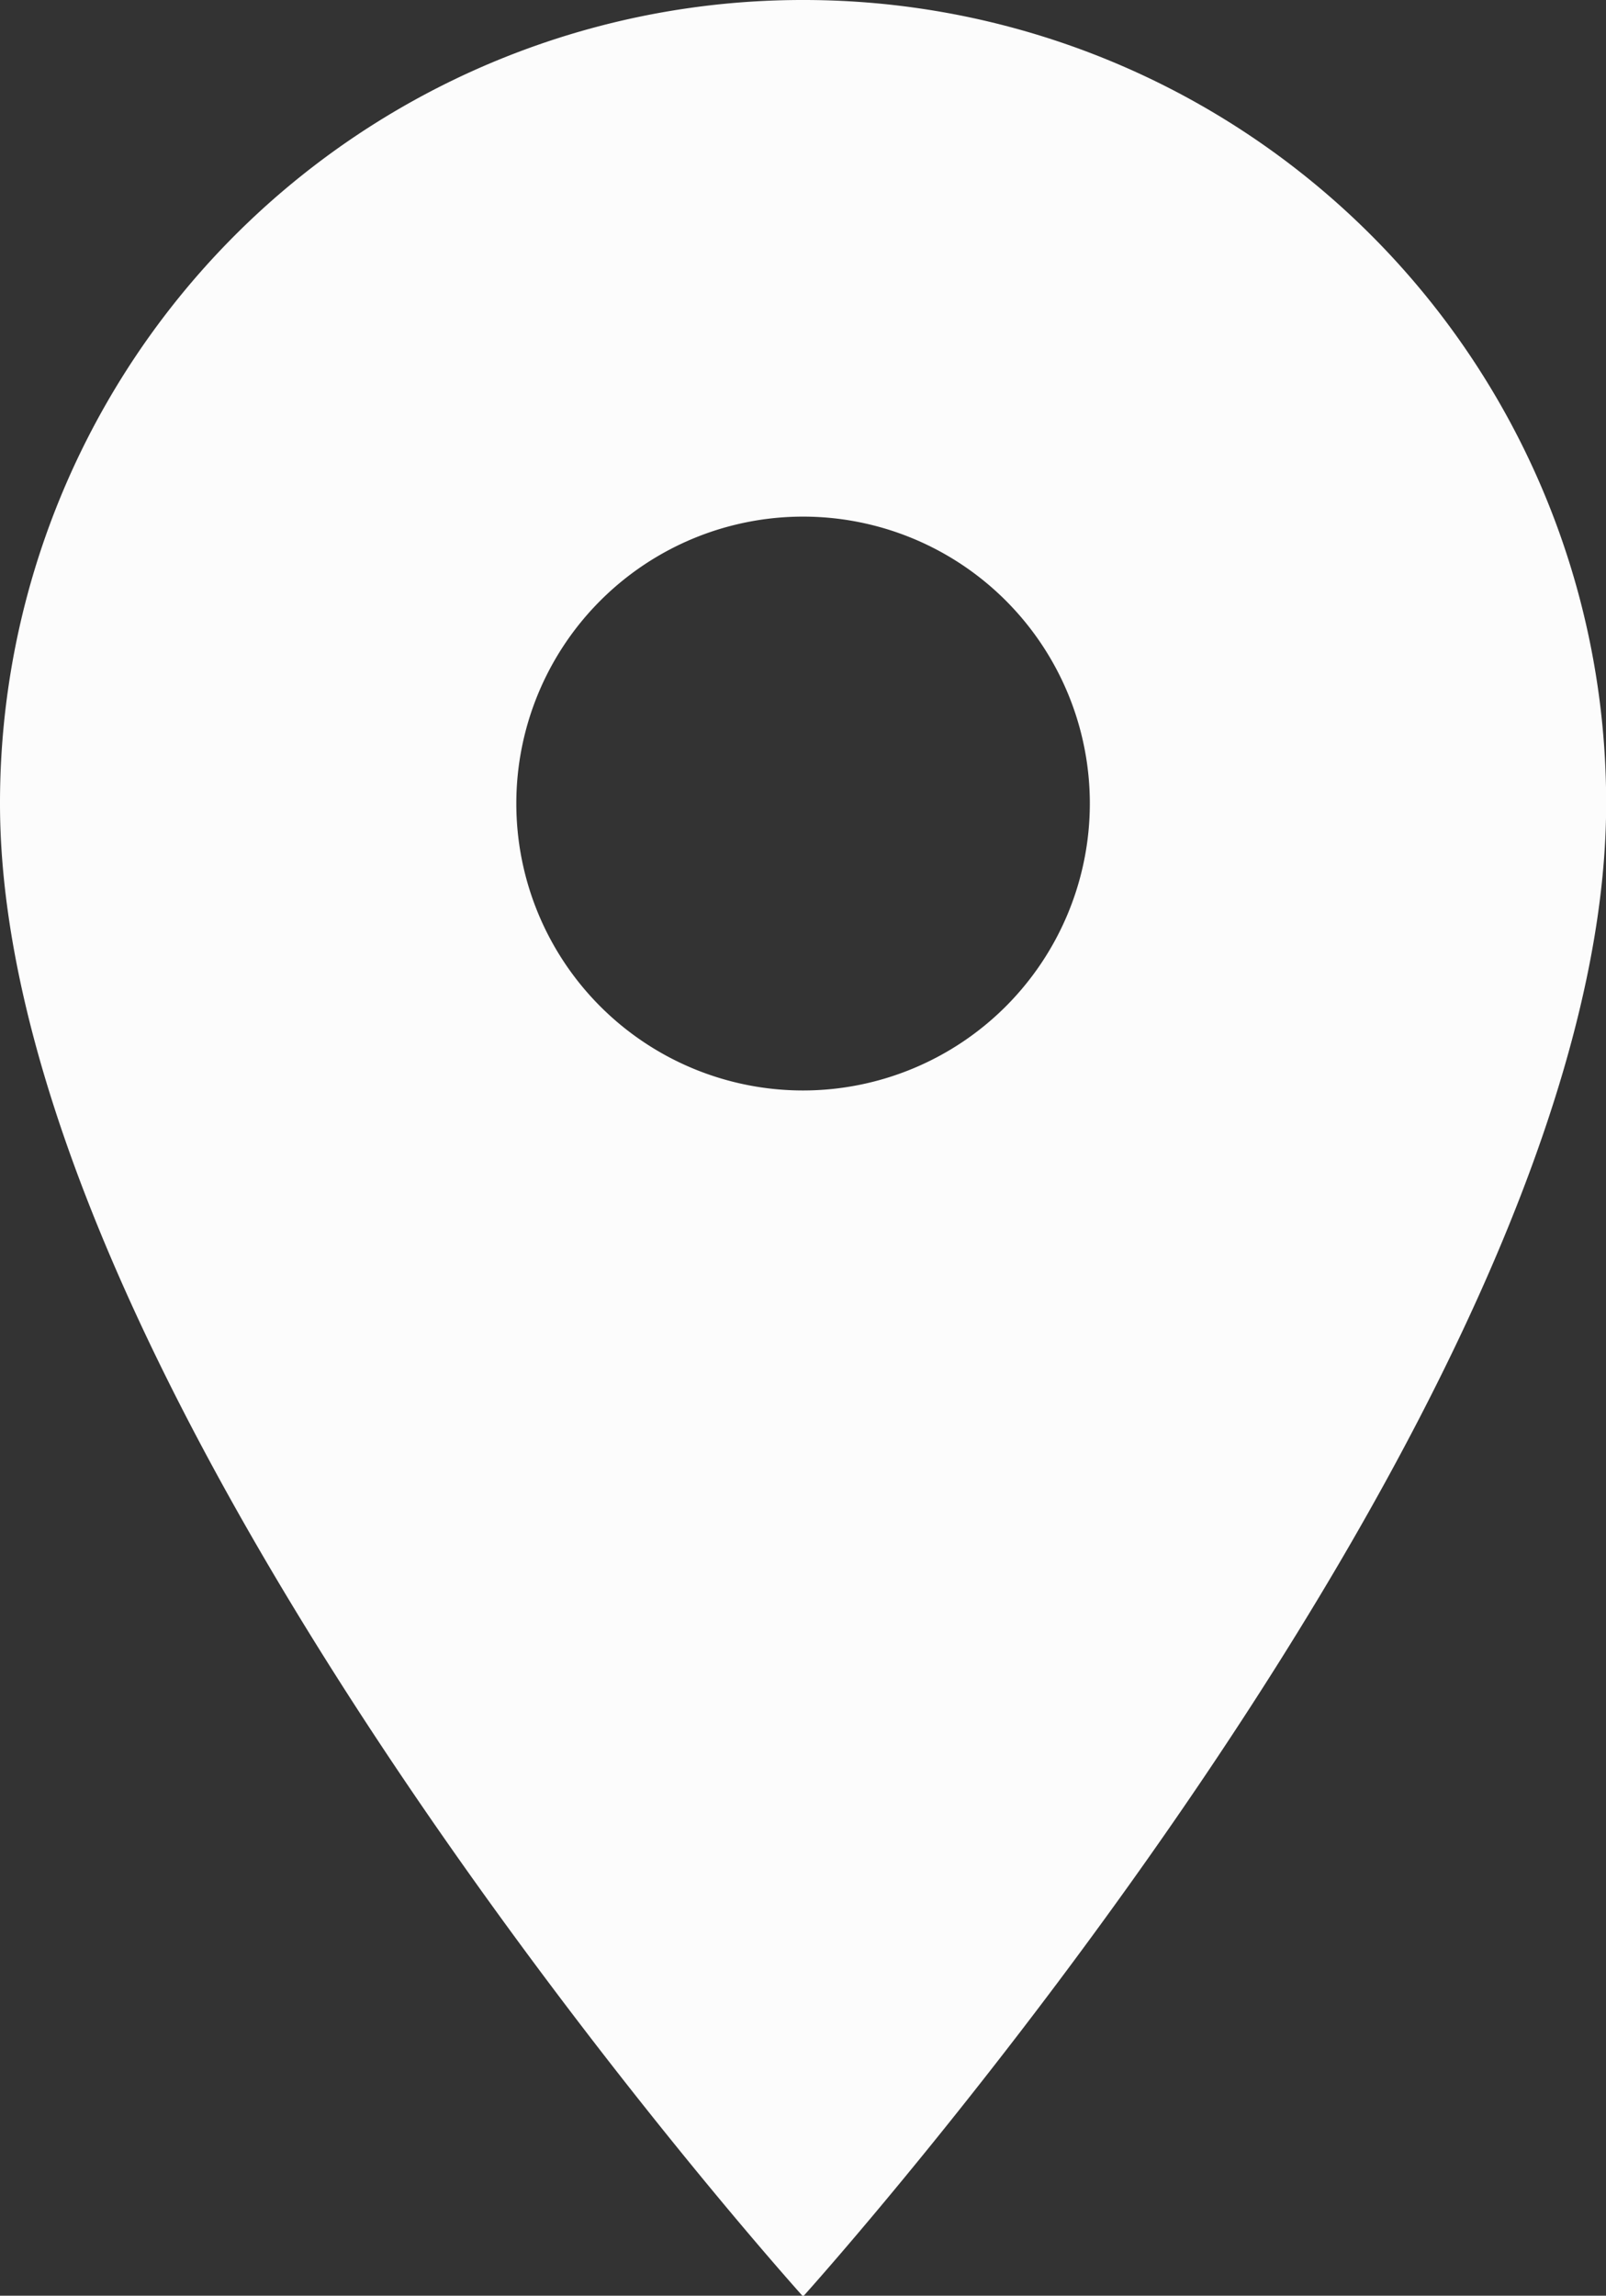
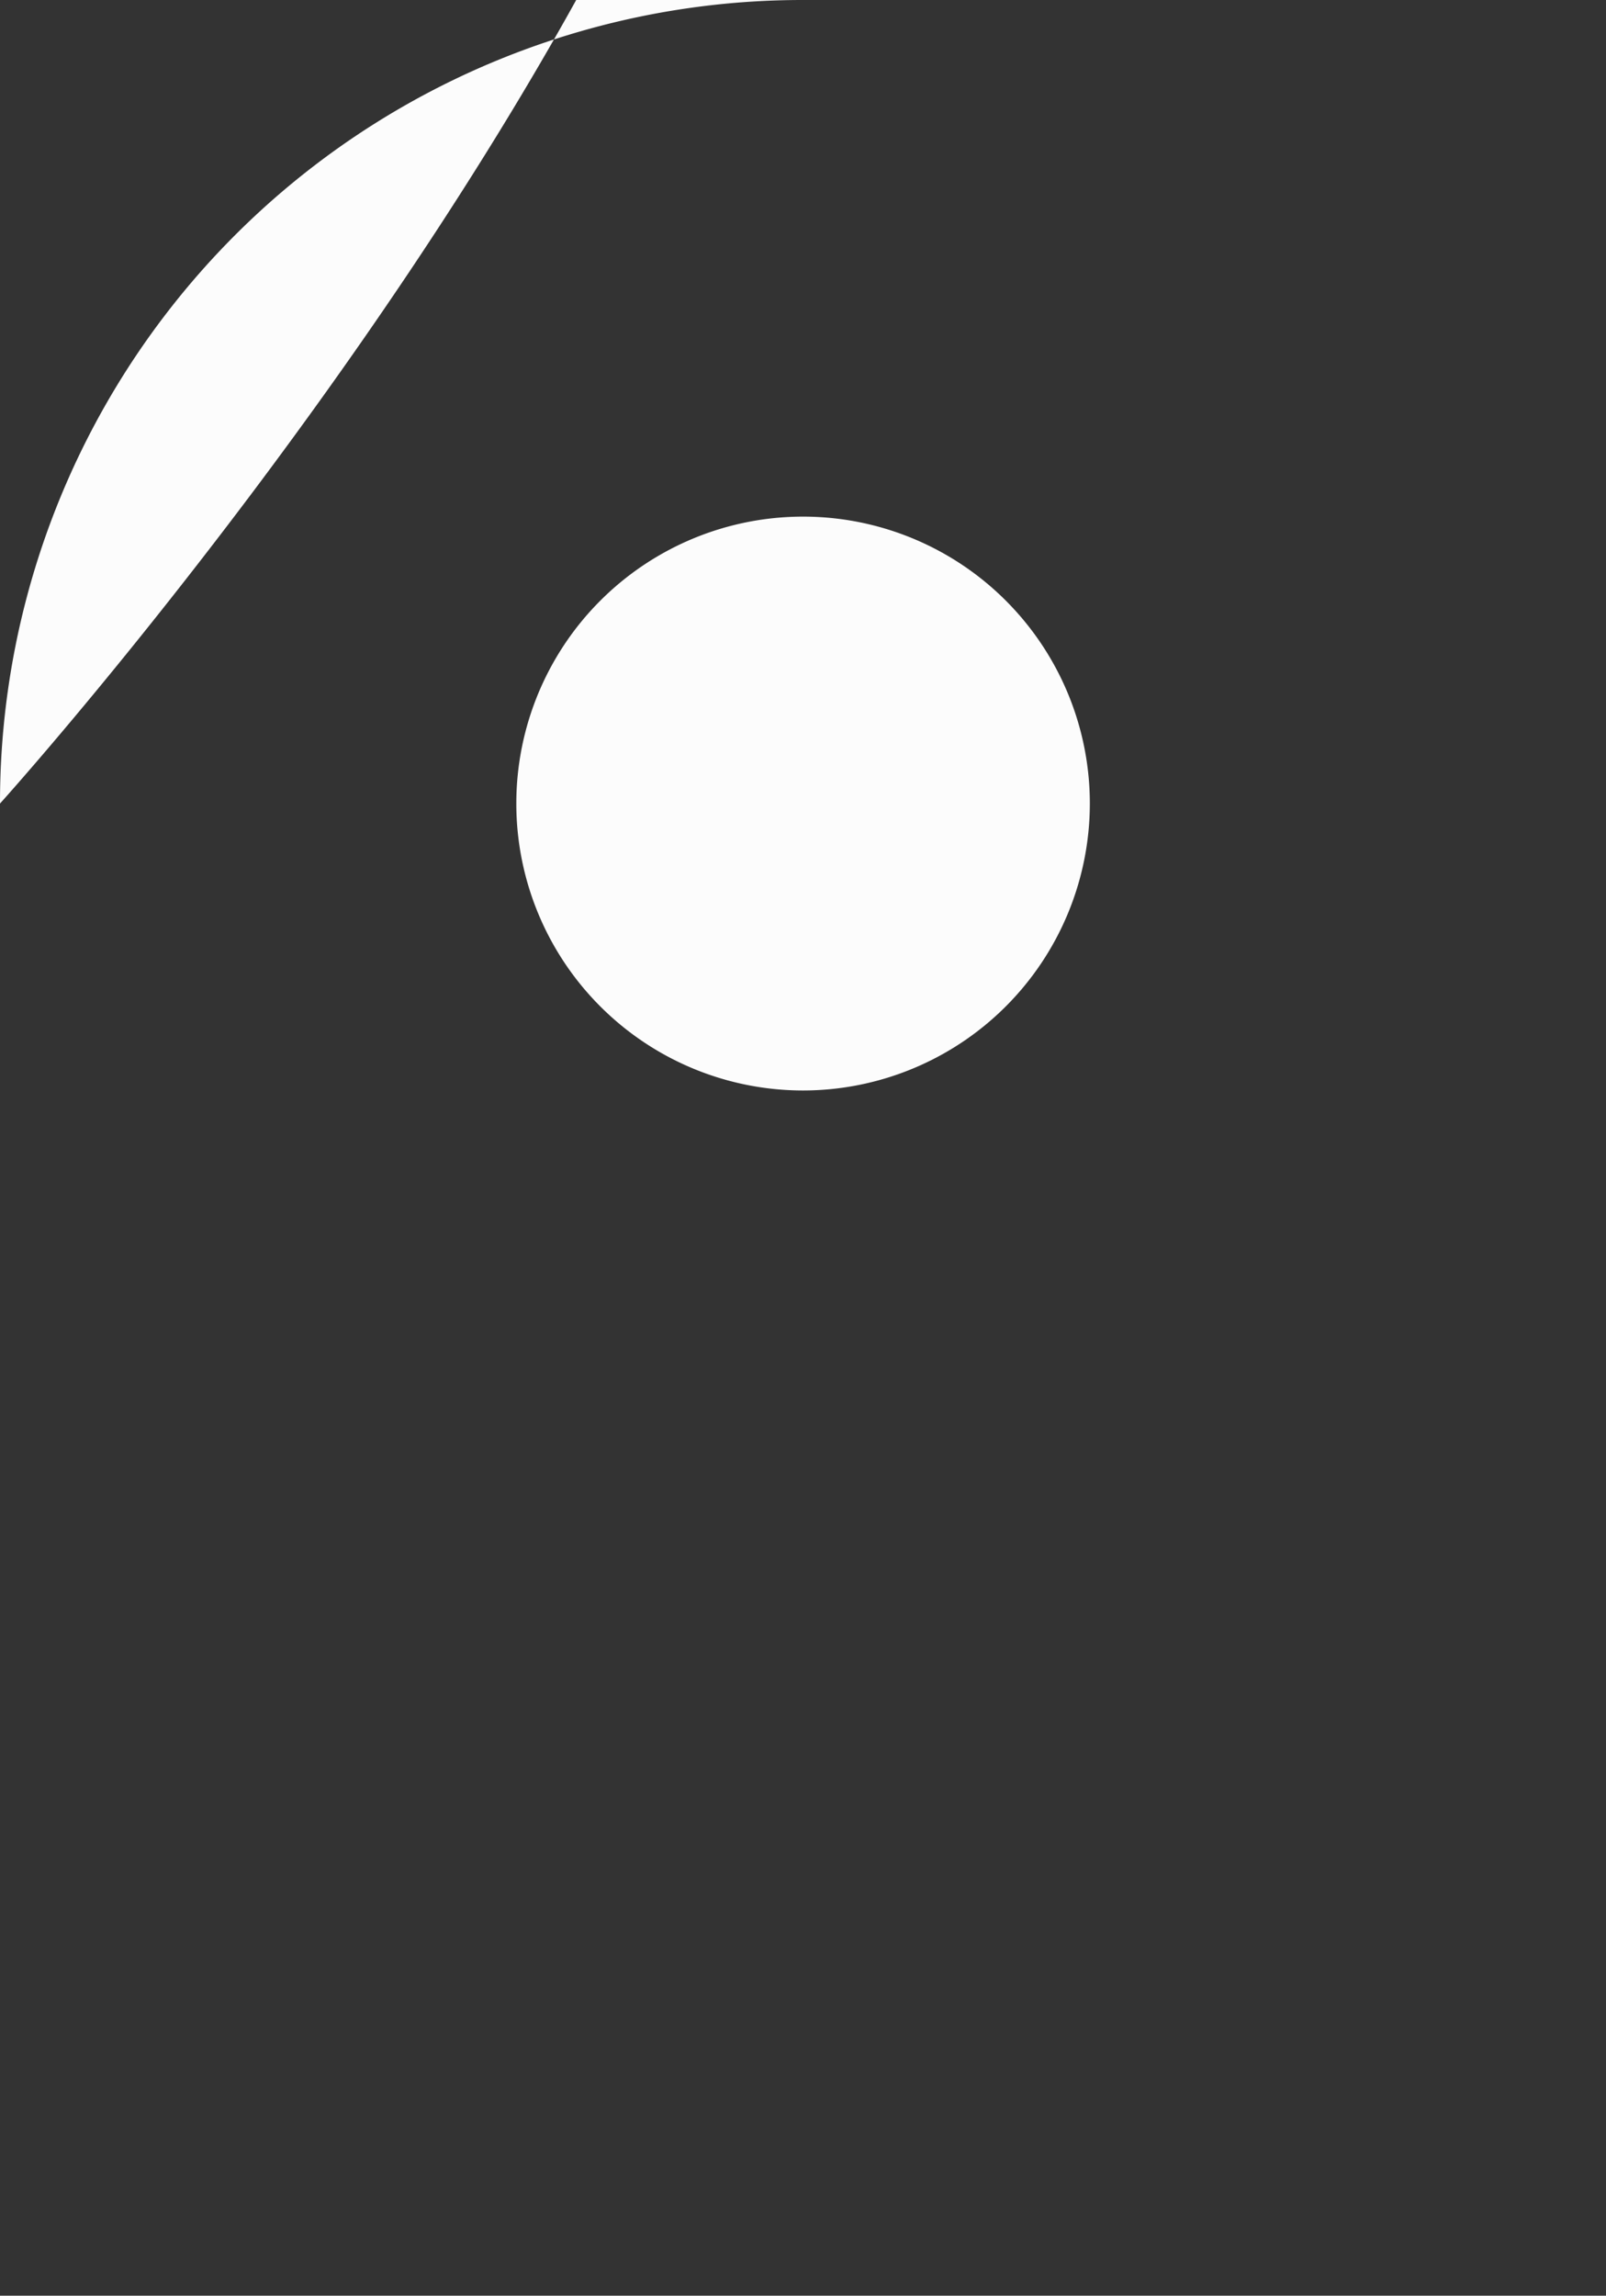
<svg xmlns="http://www.w3.org/2000/svg" width="10.333" height="14.762" viewBox="0 0 10.333 14.762">
  <rect x="0" y="0" width="10.333" height="14.762" fill="#333333" stroke="none" />
-   <path data-name="Icon material-location-on" d="M12.667 3A5.163 5.163 0 0 0 7.5 8.167c0 3.875 5.167 9.6 5.167 9.6s5.167-5.72 5.167-9.6A5.163 5.163 0 0 0 12.667 3zm0 7.012a1.845 1.845 0 1 1 1.845-1.845 1.846 1.846 0 0 1-1.845 1.845z" transform="translate(-7.5 -3)" style="fill:#fcfcfc" />
+   <path data-name="Icon material-location-on" d="M12.667 3A5.163 5.163 0 0 0 7.5 8.167s5.167-5.72 5.167-9.6A5.163 5.163 0 0 0 12.667 3zm0 7.012a1.845 1.845 0 1 1 1.845-1.845 1.846 1.846 0 0 1-1.845 1.845z" transform="translate(-7.5 -3)" style="fill:#fcfcfc" />
</svg>